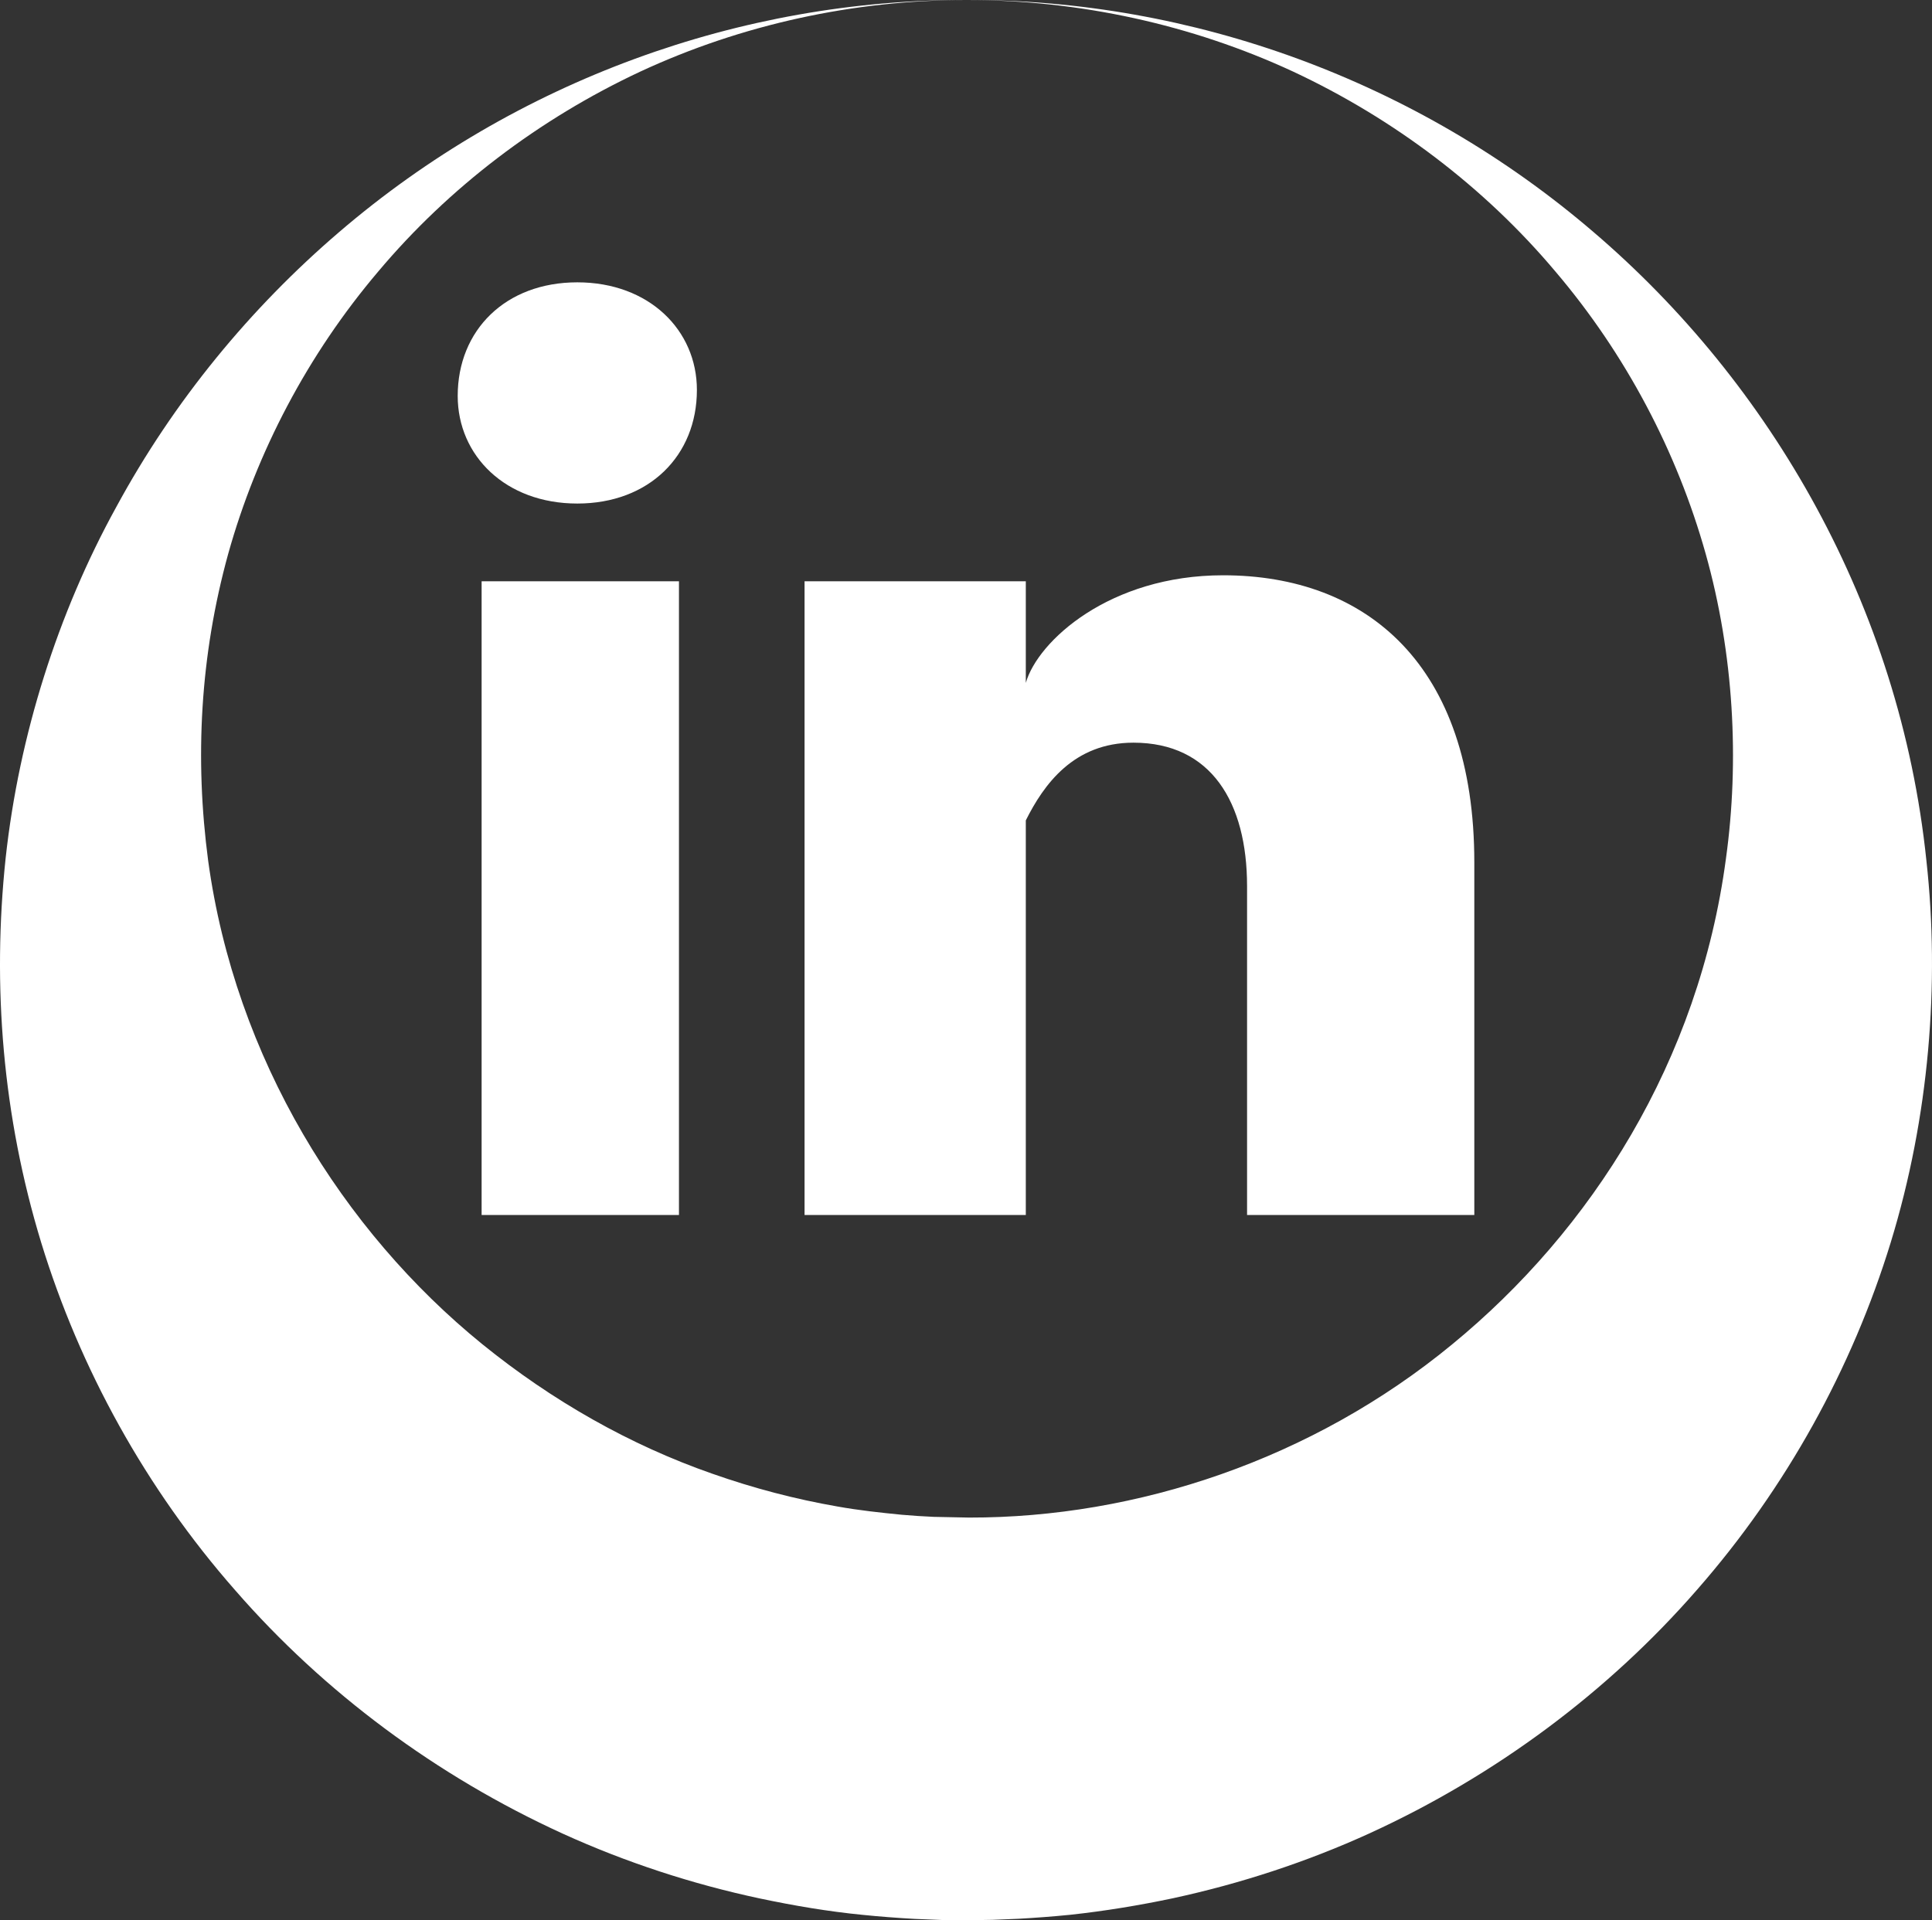
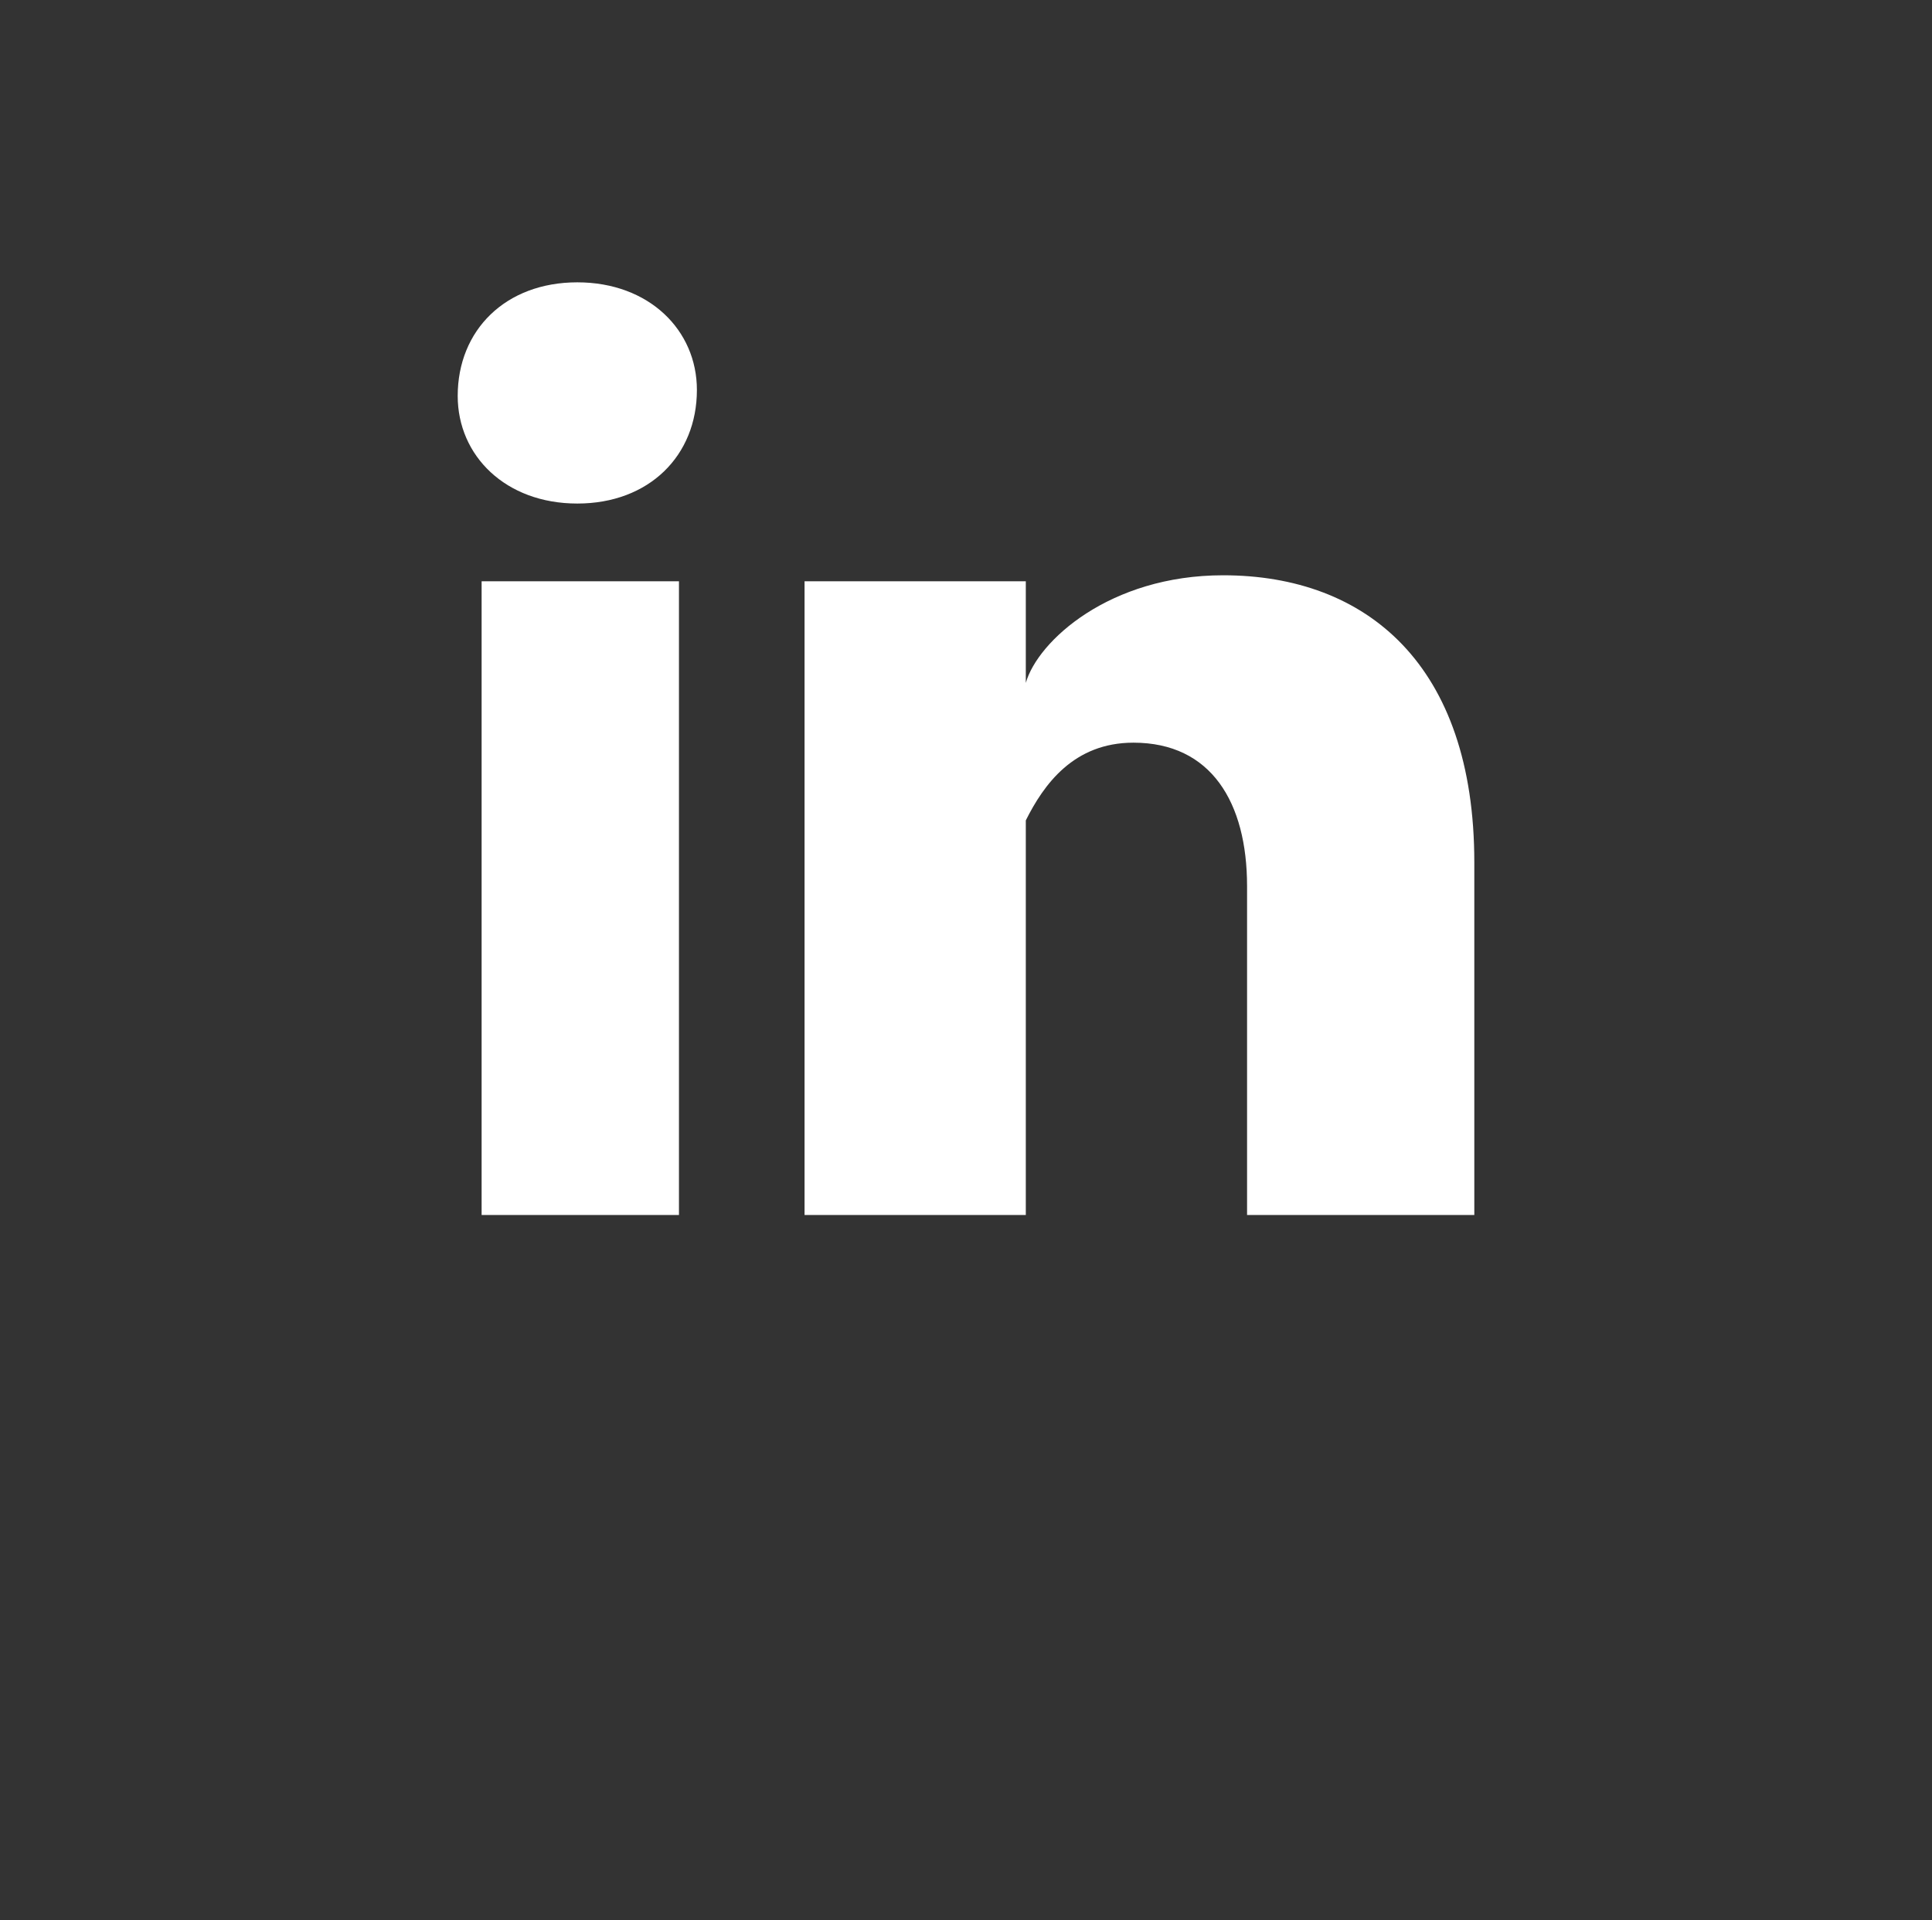
<svg xmlns="http://www.w3.org/2000/svg" id="Layer_1" version="1.1" viewBox="0 0 138.392 137.583">
  <rect x="0" y="0" width="138.392" height="137.583" fill="#333333" stroke="none" />
  <defs>
    <style>
      .st0 {
        fill: #fff;
      }
    </style>
  </defs>
-   <path class="st0" d="M69.237 0c16.12-.046,32.26,5.758,44.934,16.648,12.645,10.814,21.926,26.762,23.821,45.022.969,8.794.199,18.346-2.552,27.333-2.764,9.018-7.488,17.604-13.881,24.9-6.371,7.317-14.424,13.309-23.424,17.435-4.506,2.058-9.255,3.614-14.112,4.665-2.433.513-4.889.918-7.36,1.185-1.235.123-2.475.218-3.712.286l-1.857.076-2.042.033-1.515-.019-2.006-.081c-1.271-.071-2.485-.163-3.729-.289-2.474-.242-4.931-.66-7.364-1.173-4.861-1.035-9.614-2.593-14.123-4.644-9.012-4.116-17.081-10.101-23.457-17.427-6.409-7.29-11.141-15.892-13.906-24.918C.185,79.956-.567,70.65.404,61.484c.961-8.818,3.746-17.573,7.916-25.143,4.138-7.637,9.637-14.286,15.969-19.711C36.977,5.745,53.119-.046,69.237 0ZM69.237 0C61.176 0,53.117,1.757,45.858,5.133c-7.246,3.392-13.712,8.31-18.755,14.309-5.07,5.968-8.723,12.967-10.755,20.232-2.02,7.317-2.404,14.687-1.437,21.995,1.941,14.159,9.637,26.506,19.614,34.619,5.026,4.078,10.601,7.24,16.489,9.295,2.938,1.035,5.94,1.826,8.984,2.354,1.52.272,3.057.439,4.594.59.764.069,1.56.118,2.302.151l2.522.051c12.018.02,24.585-4.165,34.578-12.389,10.001-8.197,17.716-20.307,19.641-34.85.962-6.952.576-14.599-1.462-21.837-2.042-7.265-5.7-14.263-10.78-20.228-5.049-5.995-11.523-10.911-18.77-14.299C85.359,1.757,77.3 0,69.237 0Z" />
  <path class="st0" d="M48.635,87.051h-14.136v-45.406h14.136v45.406ZM41.353,36.077h0c-5.14,0-8.567-3.427-8.567-7.71,0-4.712,3.427-8.139,8.567-8.139s8.567,3.427,8.567,7.71c0,4.712-3.427,8.139-8.567,8.139ZM105.607,87.051h-16.278v-23.56c0-5.997-2.57-10.281-8.139-10.281-4.284,0-6.425,2.998-7.71,5.569v28.272h-15.849v-45.406h15.849v7.282c.857-2.998,5.997-7.71,14.136-7.71,10.281,0,17.991,6.425,17.991,20.561v25.273Z" />
</svg>